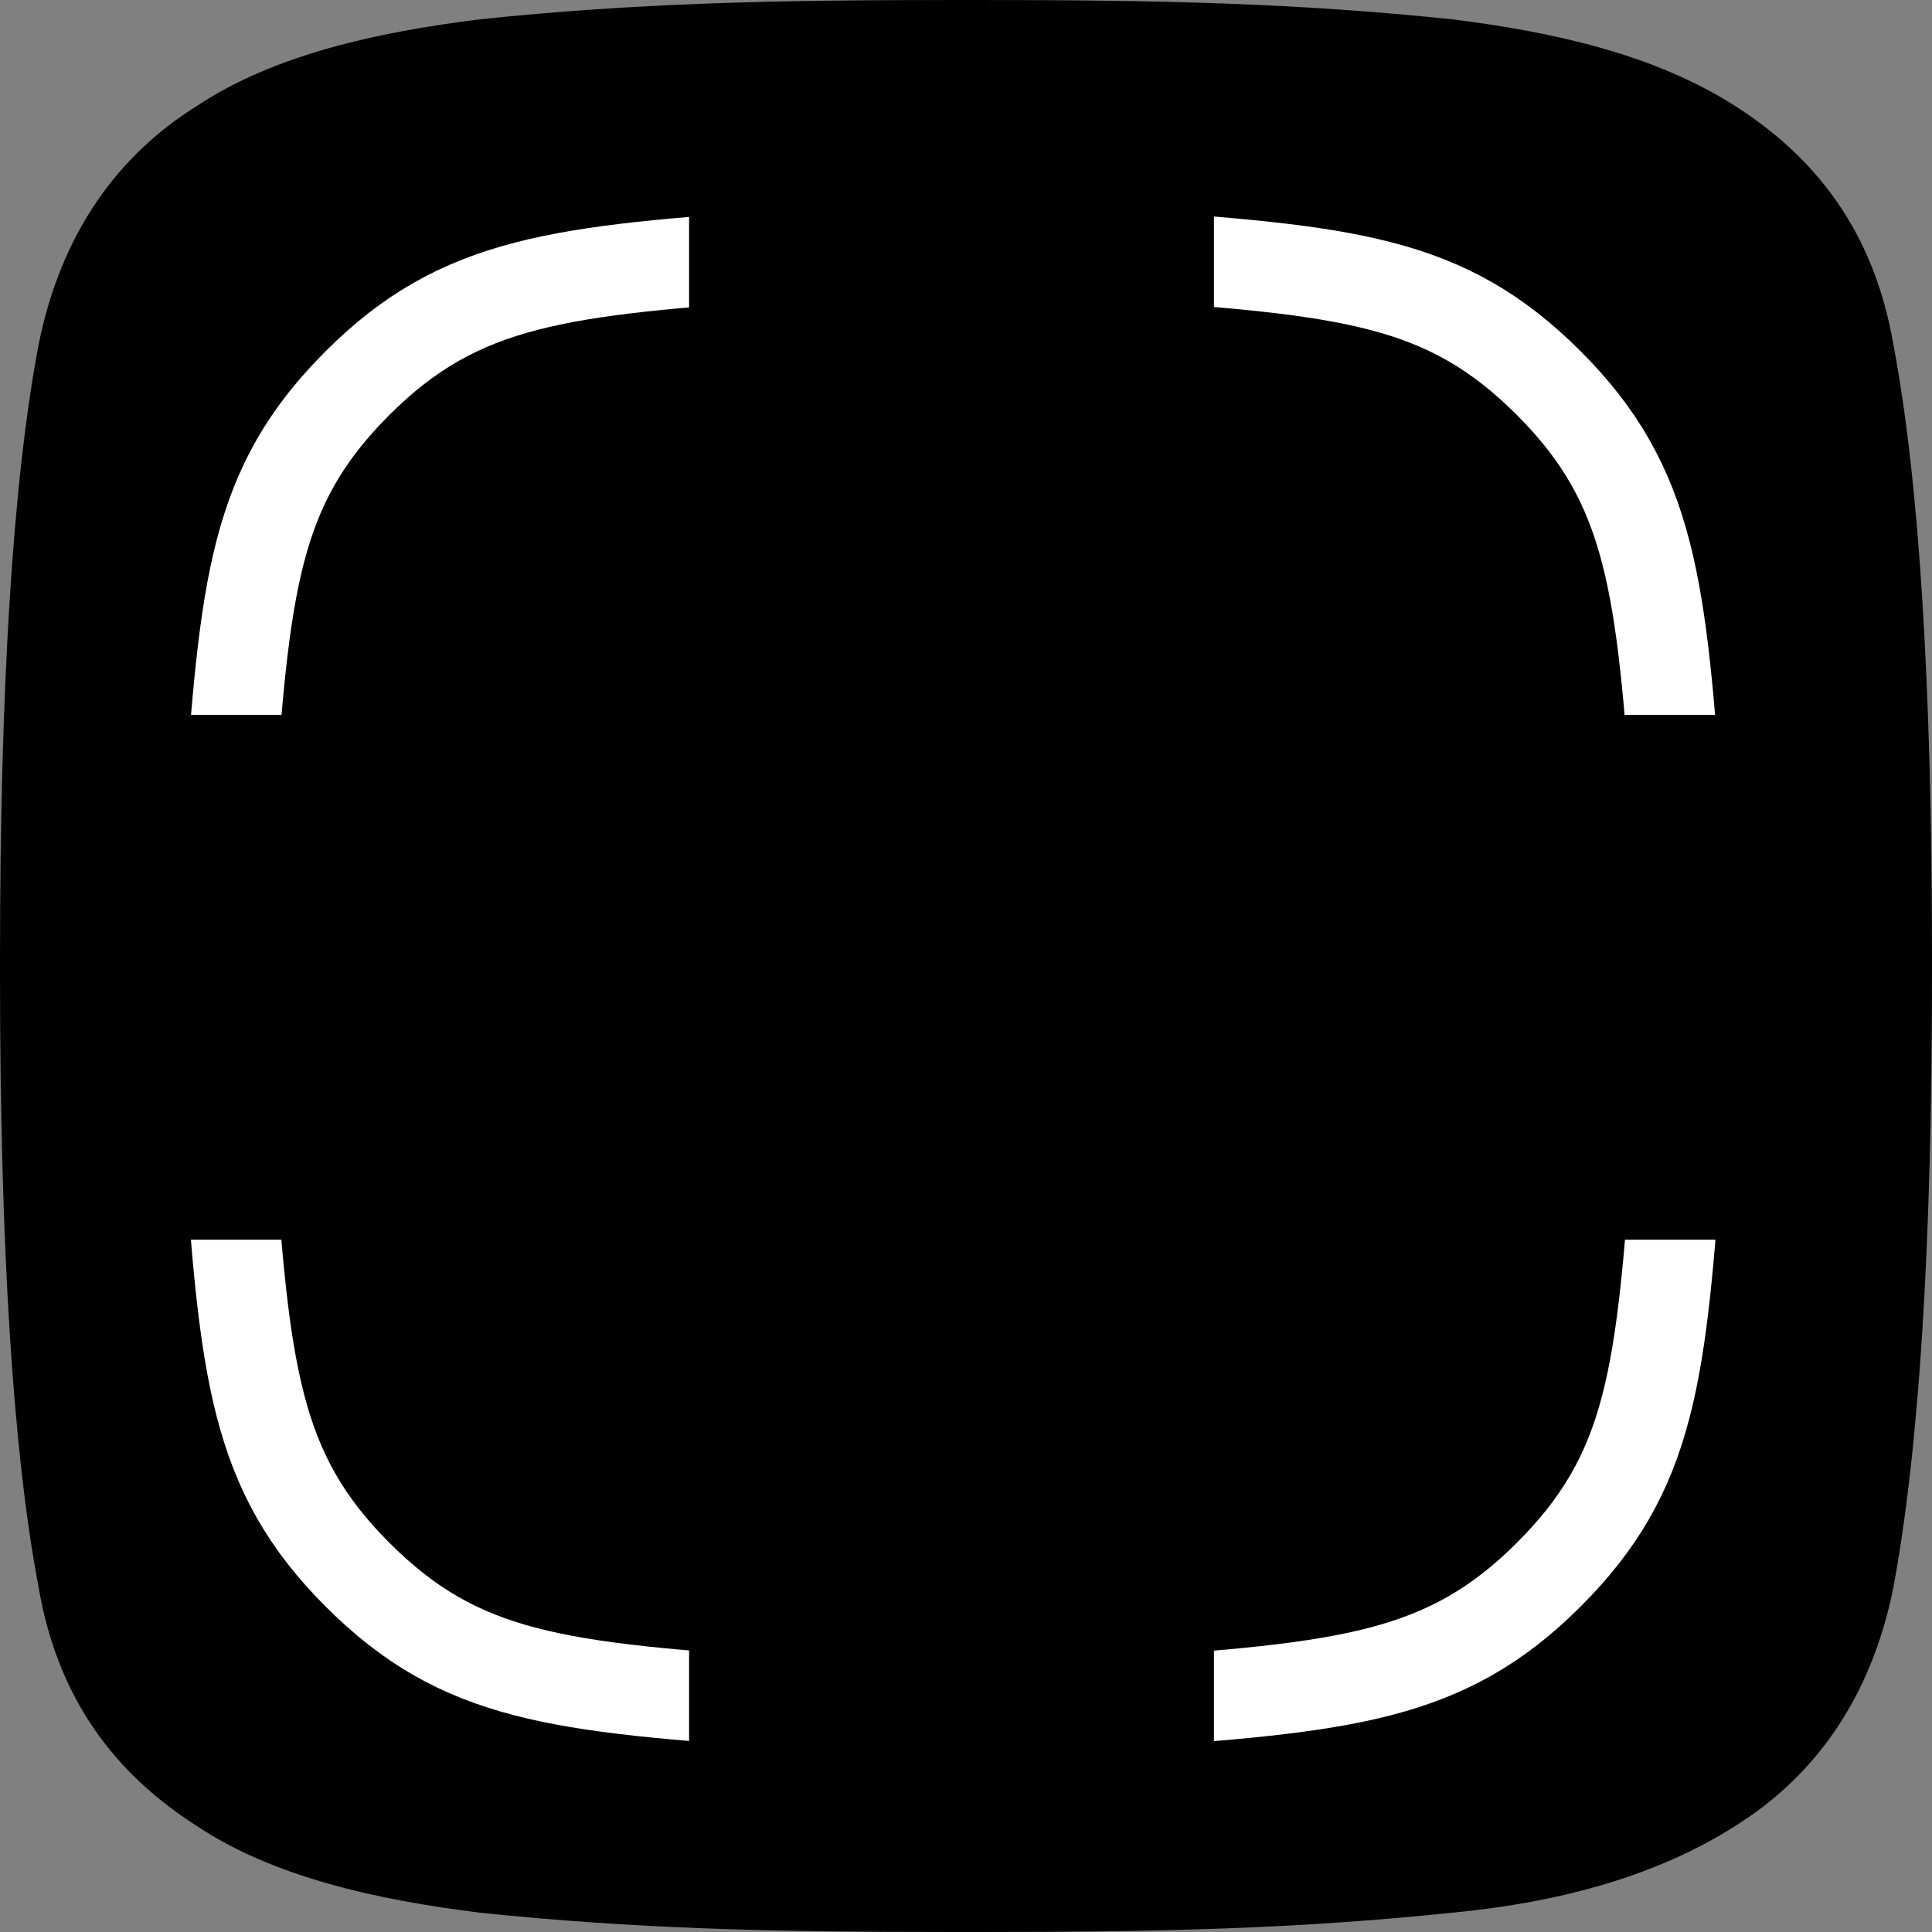
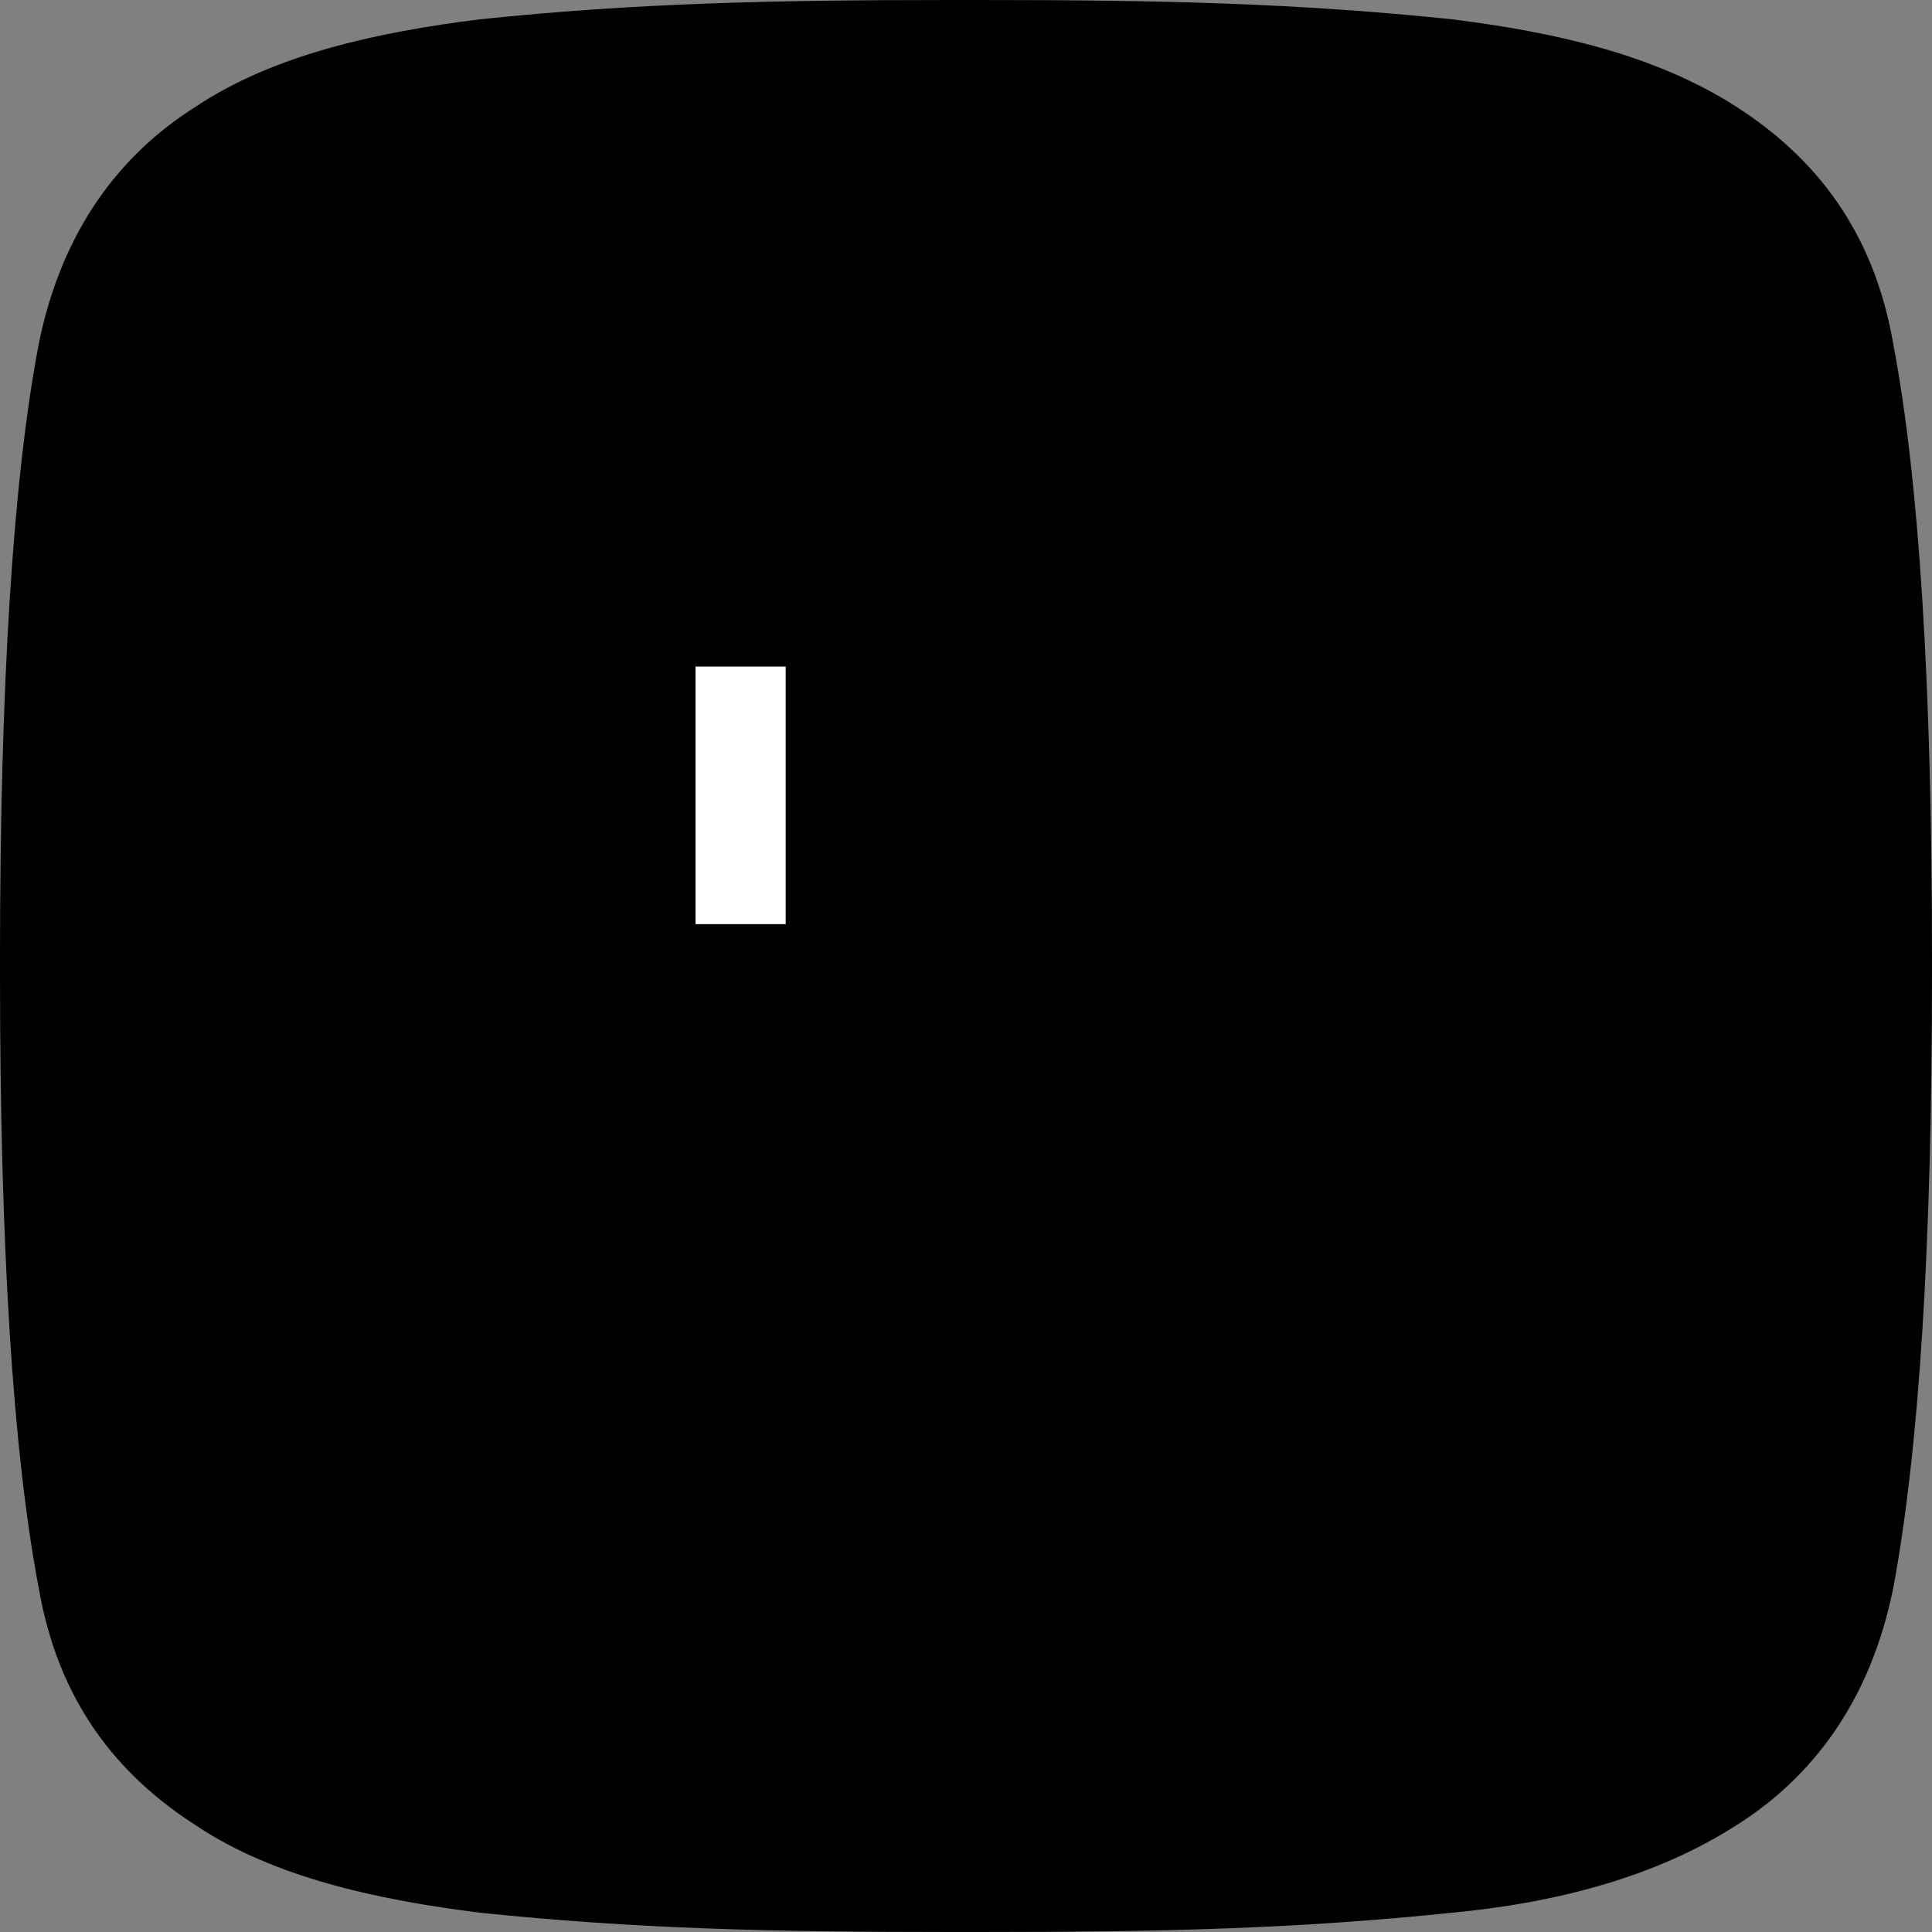
<svg xmlns="http://www.w3.org/2000/svg" version="1.1" id="Layer_1" x="0px" y="0px" width="60px" height="60px" viewBox="0 0 60 60" style="enable-background:new 0 0 60 60;" xml:space="preserve">
  <rect x="0" y="0" width="60" height="60" fill="#808080" stroke="none" />
  <g>
    <path d="M60,29.8c0-8.5-0.4-14.9-1.2-19.1c-0.6-3.5-2.4-5.8-4.9-7.4c-2.5-1.6-5.6-2.3-8.8-2.7C40.3,0.1,36.1,0,30.4,0h-0.8   c-5.7,0-9.9,0.1-14.7,0.6C11.7,1,8.5,1.7,6.1,3.3c-2.4,1.5-4.2,3.9-4.9,7.4C0.4,14.9,0,21.3,0,29.8v0.4c0,8.5,0.4,14.9,1.2,19.1   c0.6,3.5,2.4,5.8,4.9,7.4c2.4,1.6,5.6,2.3,8.8,2.7c4.8,0.5,9,0.6,14.7,0.6h0.8c5.7,0,9.9-0.1,14.7-0.6c3.2-0.3,6.3-1.1,8.8-2.7   c2.4-1.5,4.2-3.9,4.9-7.4c0.8-4.3,1.2-10.6,1.2-19.1V29.8z" />
-     <path style="fill:none;stroke:#FFFFFF;stroke-width:2.8;" d="M7.1,25.4c0.5-7.3,0.8-10.3,4-13.5c3.2-3.2,6.3-3.5,13.5-4   c1.6-0.1,3.3-0.2,5-0.2s3.3,0.1,5,0.2c7.3,0.5,10.3,0.8,13.5,4c3.2,3.2,3.5,6.3,4,13.5c0.1,1.6,0.2,3.3,0.2,5c0,1.7-0.1,3.3-0.2,5   c-0.5,7.3-0.8,10.3-4,13.5c-3.2,3.2-6.3,3.5-13.5,4c-1.6,0.1-3.3,0.2-5,0.2s-3.3-0.1-5-0.2c-7.3-0.5-10.3-0.8-13.5-4   c-3.2-3.2-3.5-6.3-4-13.5c-0.1-1.6-0.2-3.3-0.2-5C6.9,28.7,7,27,7.1,25.4z" />
-     <rect x="21.4" y="4.3" width="16.3" height="52" />
-     <rect x="4" y="22.2" width="51" height="16.3" />
    <path style="fill:none;stroke:#FFFFFF;stroke-width:2.8;" d="M23,20.7v8" />
-     <path style="fill:none;stroke:#FFFFFF;stroke-width:2.8;" d="M36.9,20.7v8" />
-     <rect x="17.5" y="17.5" width="25" height="16.3" />
  </g>
</svg>